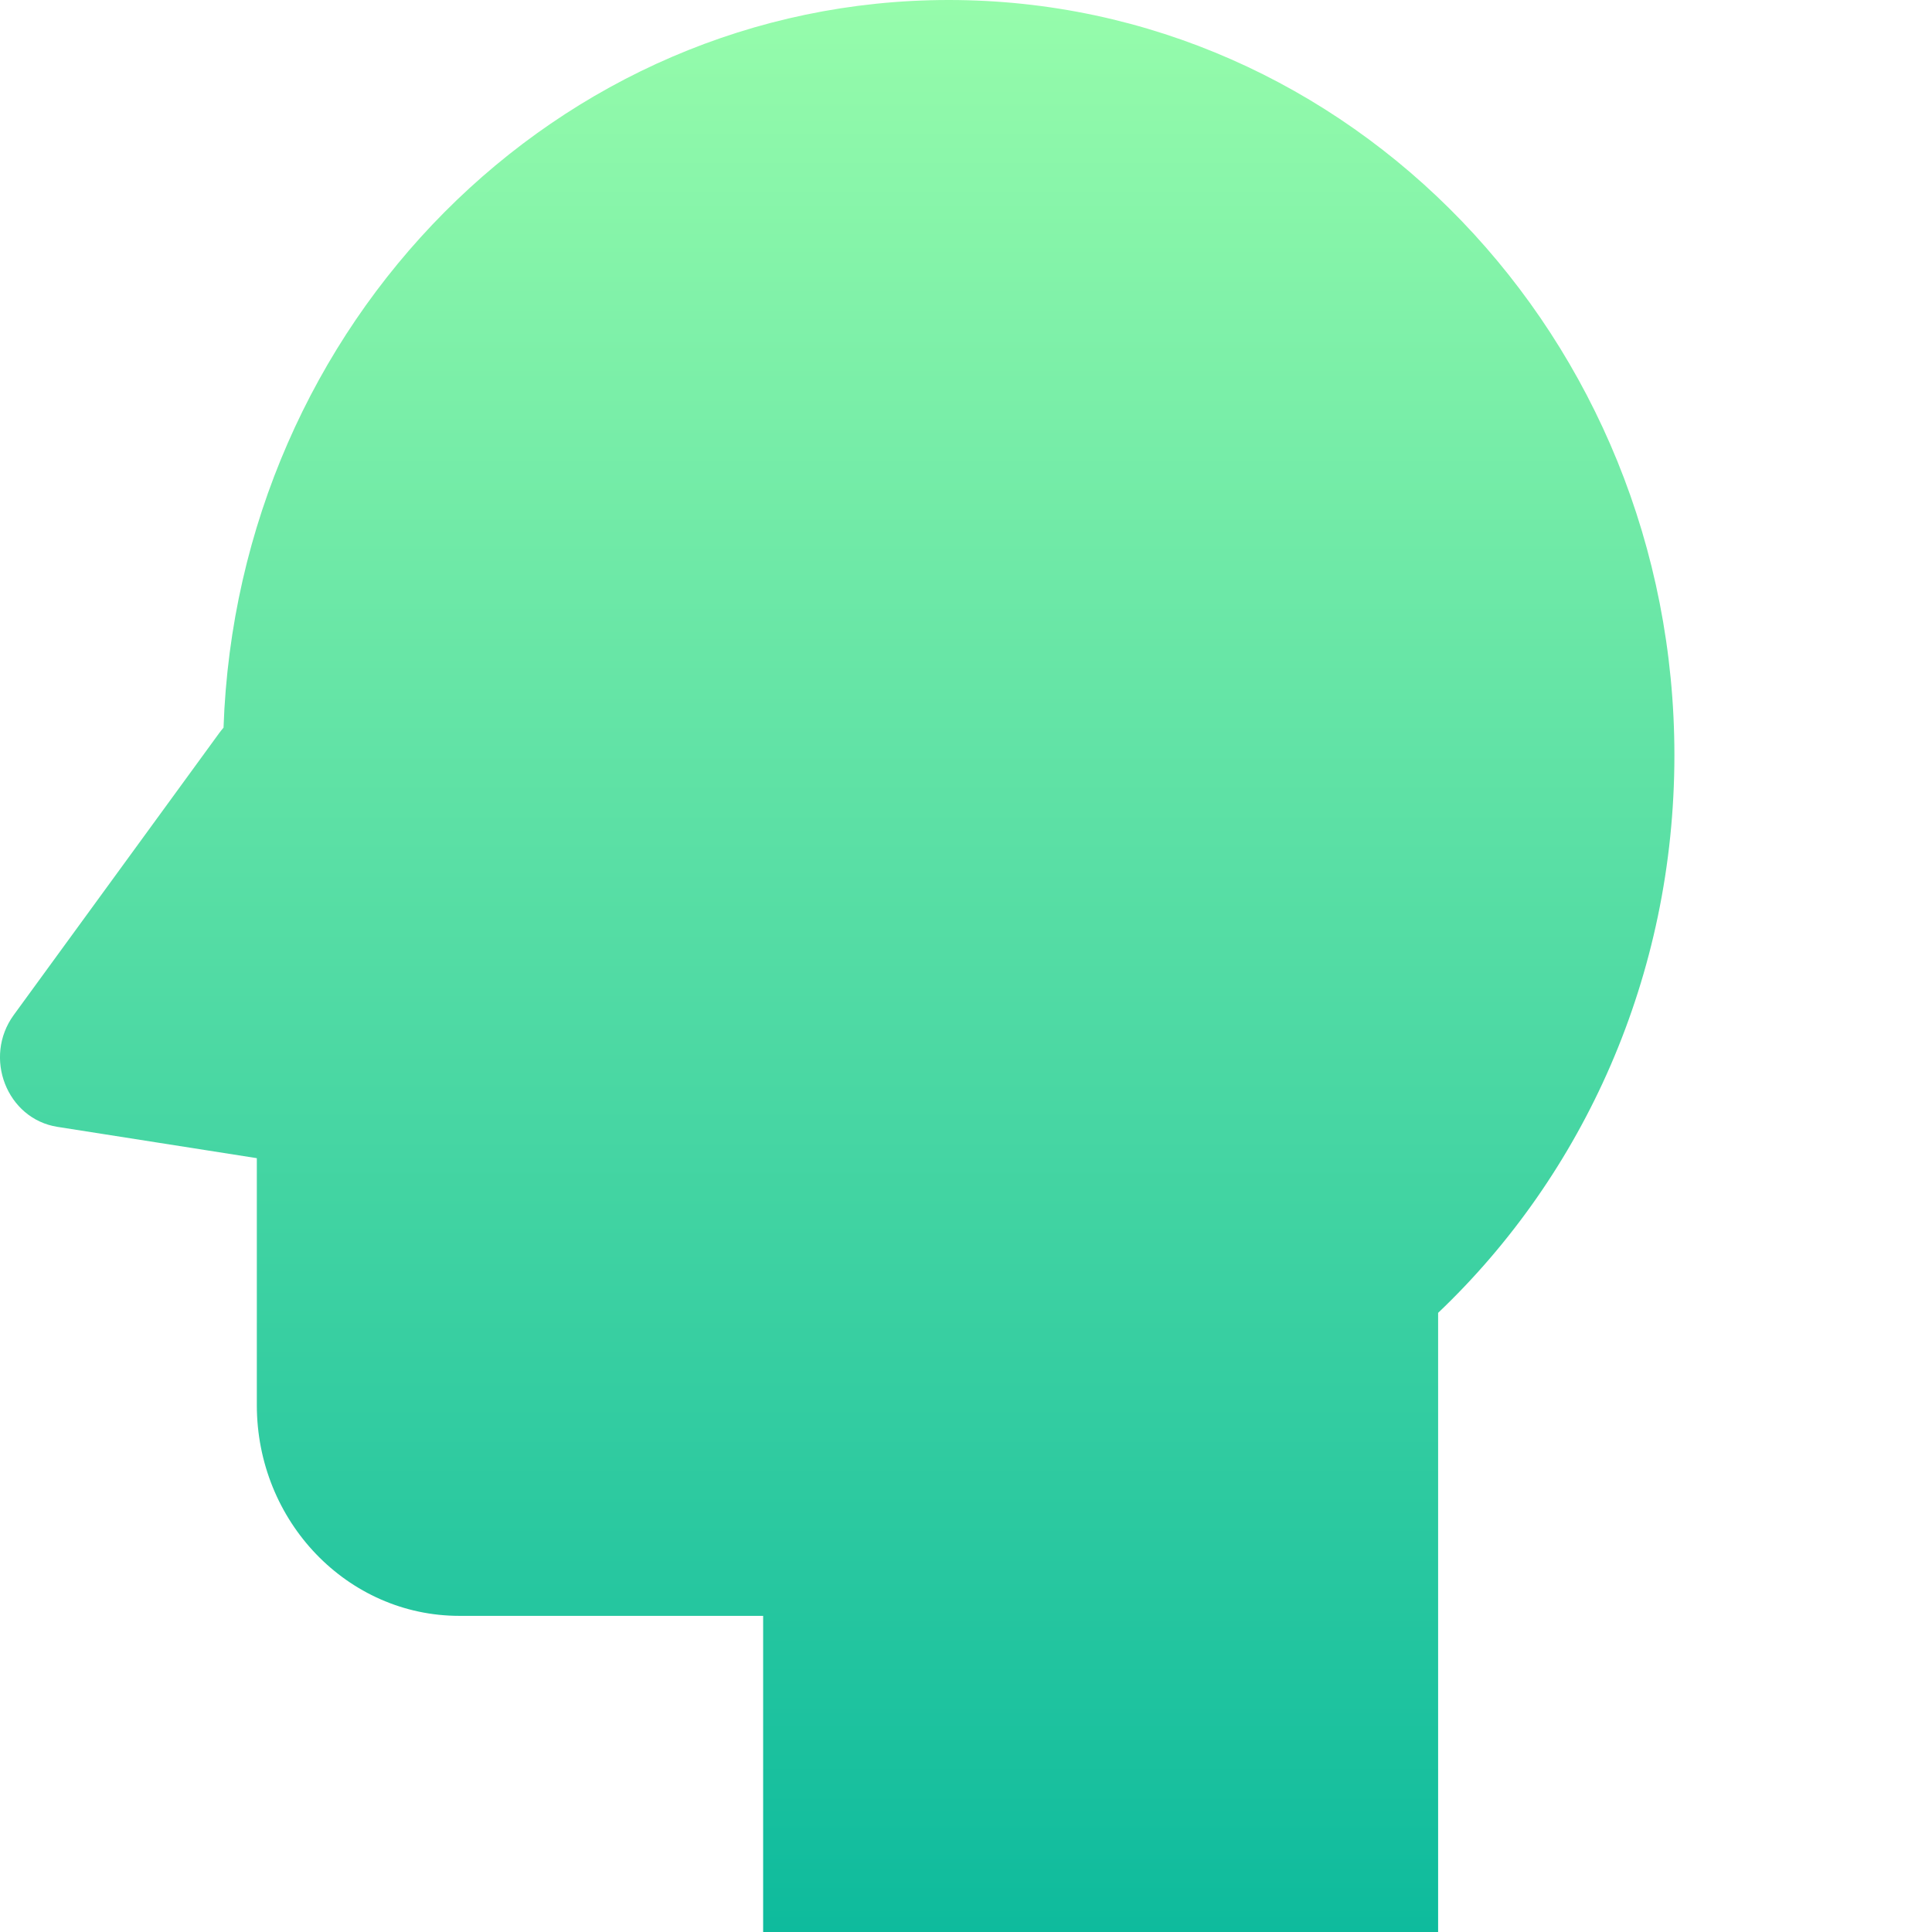
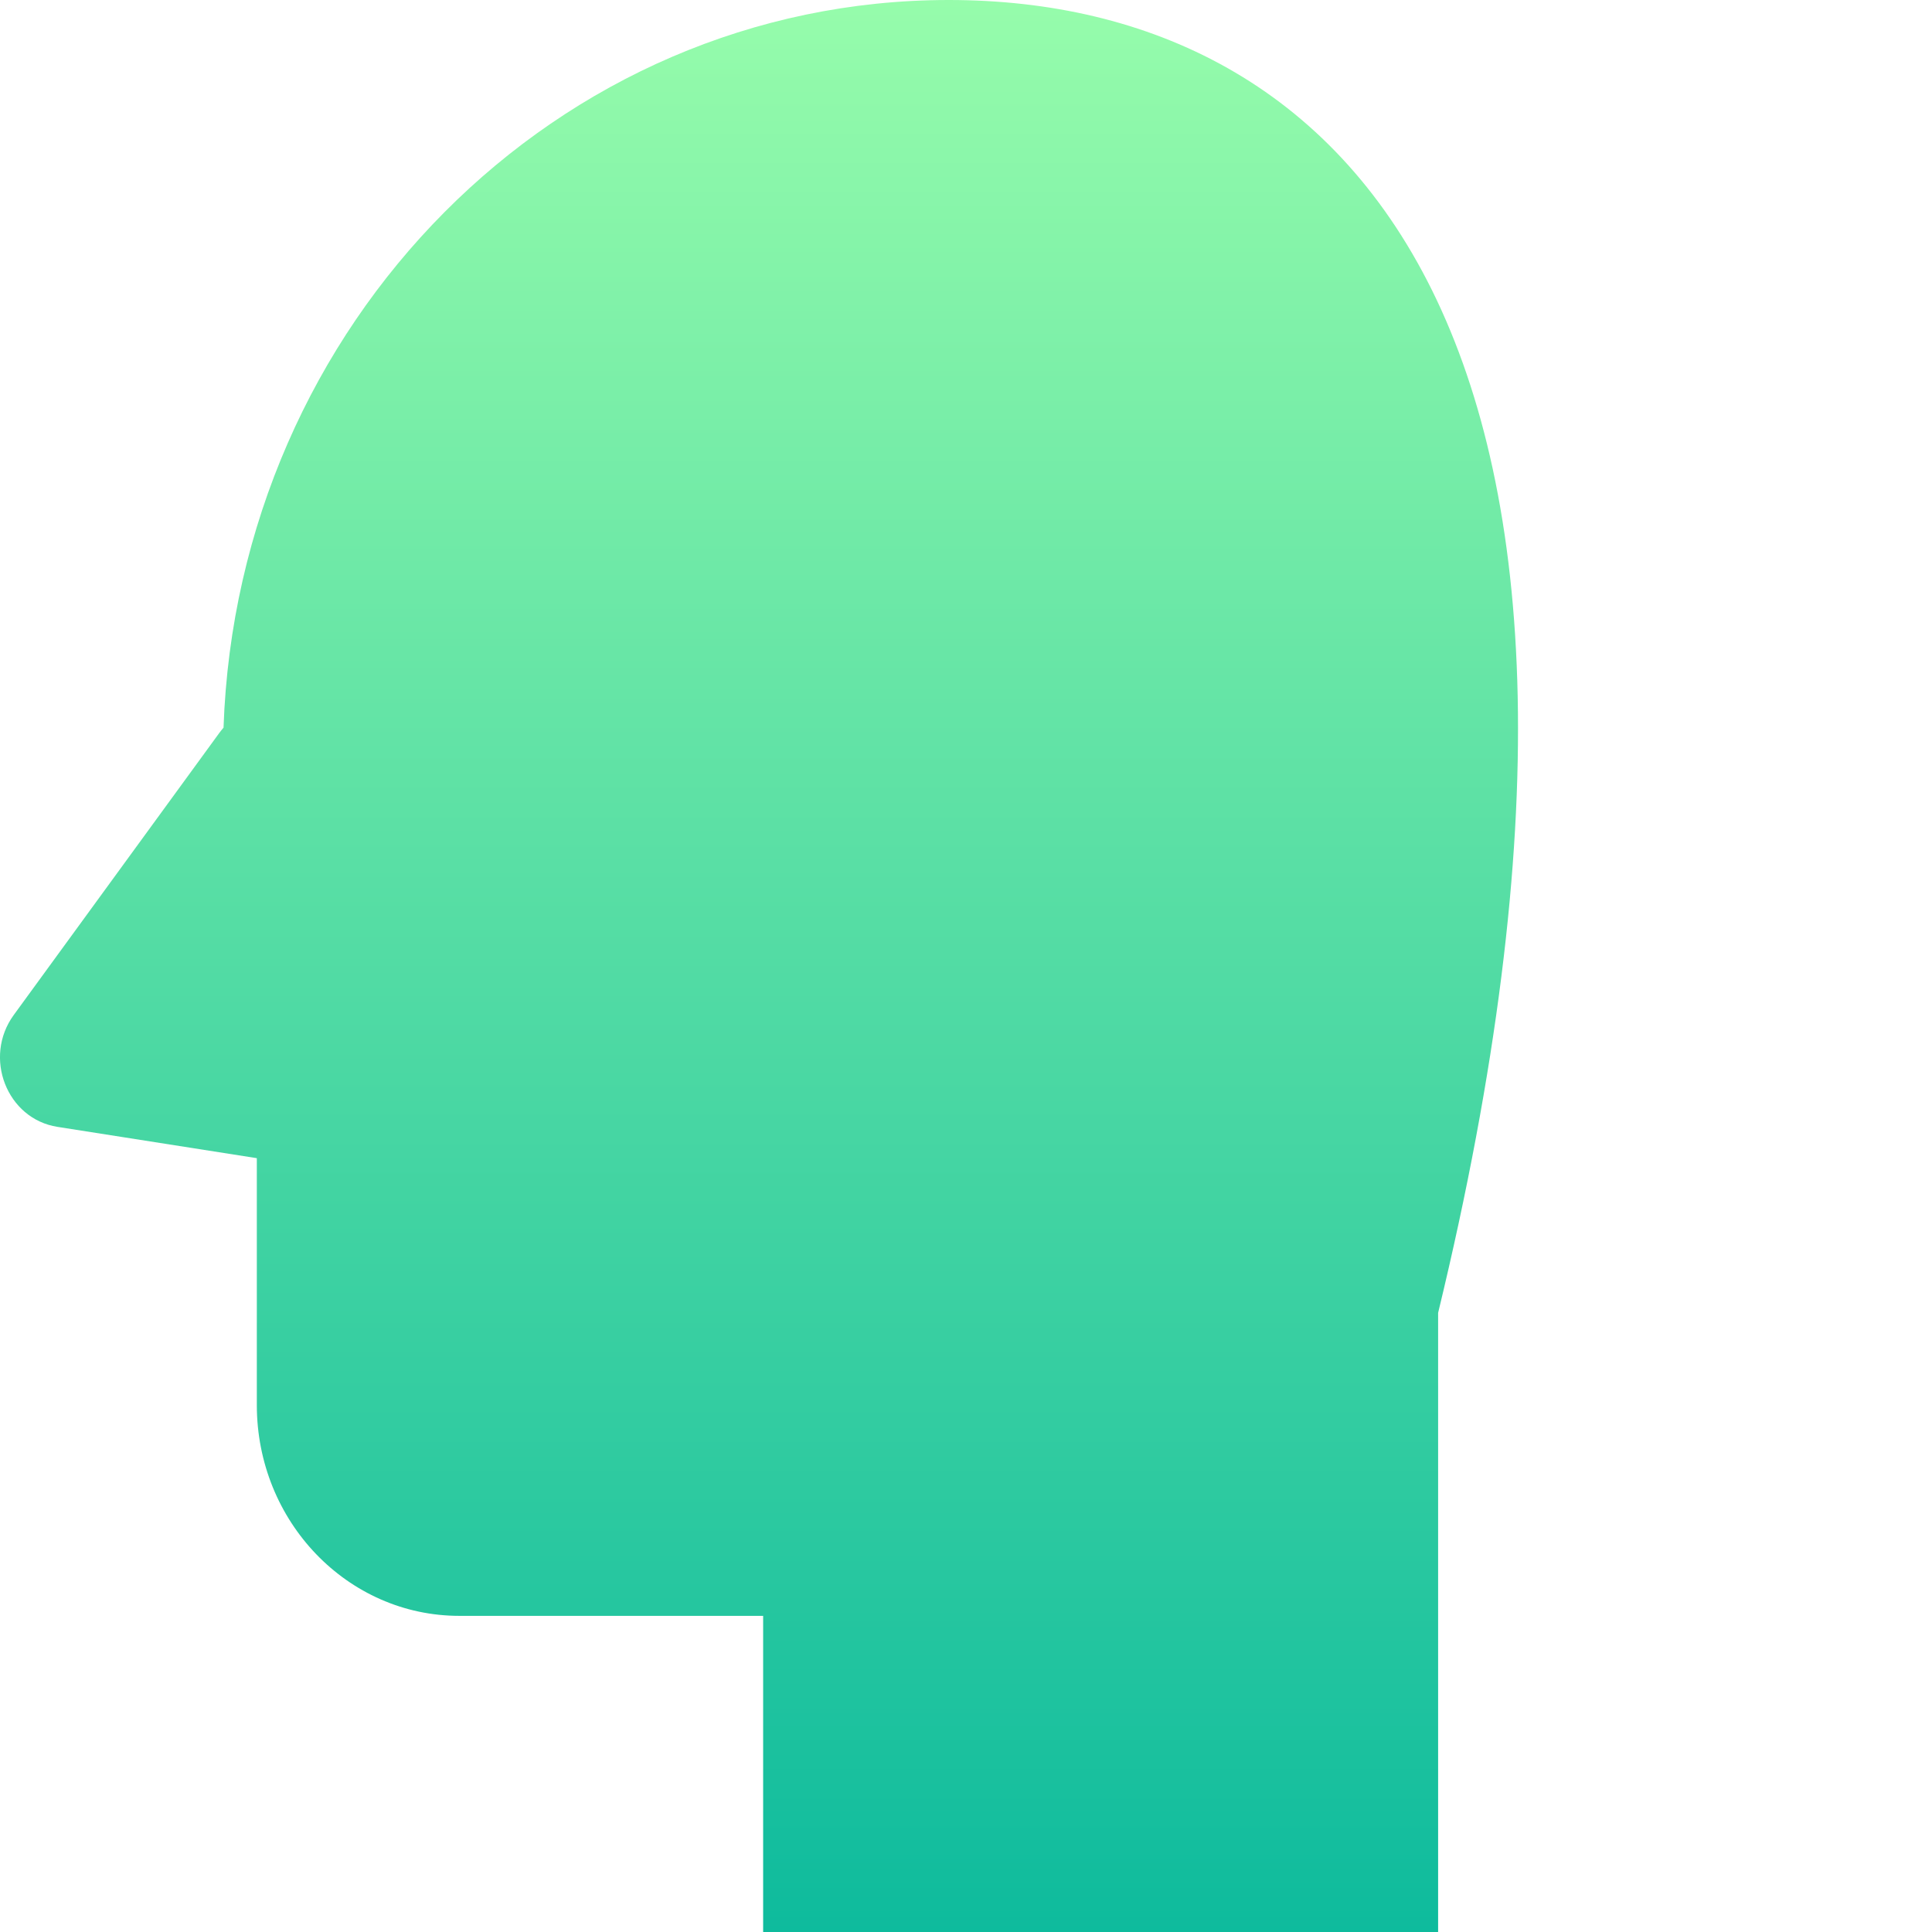
<svg xmlns="http://www.w3.org/2000/svg" width="30" height="30" viewBox="0 0 30 30" fill="none">
-   <path d="M22.331 20.386C24.586 18.242 26 15.156 26 11.727C26 5.25 20.955 0 14.732 0C8.647 0 3.688 5.021 3.471 11.299C3.448 11.326 3.425 11.354 3.404 11.383L0.214 15.76C-0.267 16.42 0.106 17.375 0.893 17.498L3.988 17.984V21.818C3.988 23.626 5.396 25.091 7.133 25.091H11.85V30H22.331V20.386Z" fill="url(#paint0_linear_47_857)" />
+   <path d="M22.331 20.386C26 5.25 20.955 0 14.732 0C8.647 0 3.688 5.021 3.471 11.299C3.448 11.326 3.425 11.354 3.404 11.383L0.214 15.76C-0.267 16.42 0.106 17.375 0.893 17.498L3.988 17.984V21.818C3.988 23.626 5.396 25.091 7.133 25.091H11.85V30H22.331V20.386Z" fill="url(#paint0_linear_47_857)" />
  <defs>
    <linearGradient id="paint0_linear_47_857" x1="13" y1="0" x2="13" y2="30" gradientUnits="userSpaceOnUse">
      <stop stop-color="#96FCAB" />
      <stop offset="1" stop-color="#0EBB9D" />
    </linearGradient>
  </defs>
</svg>